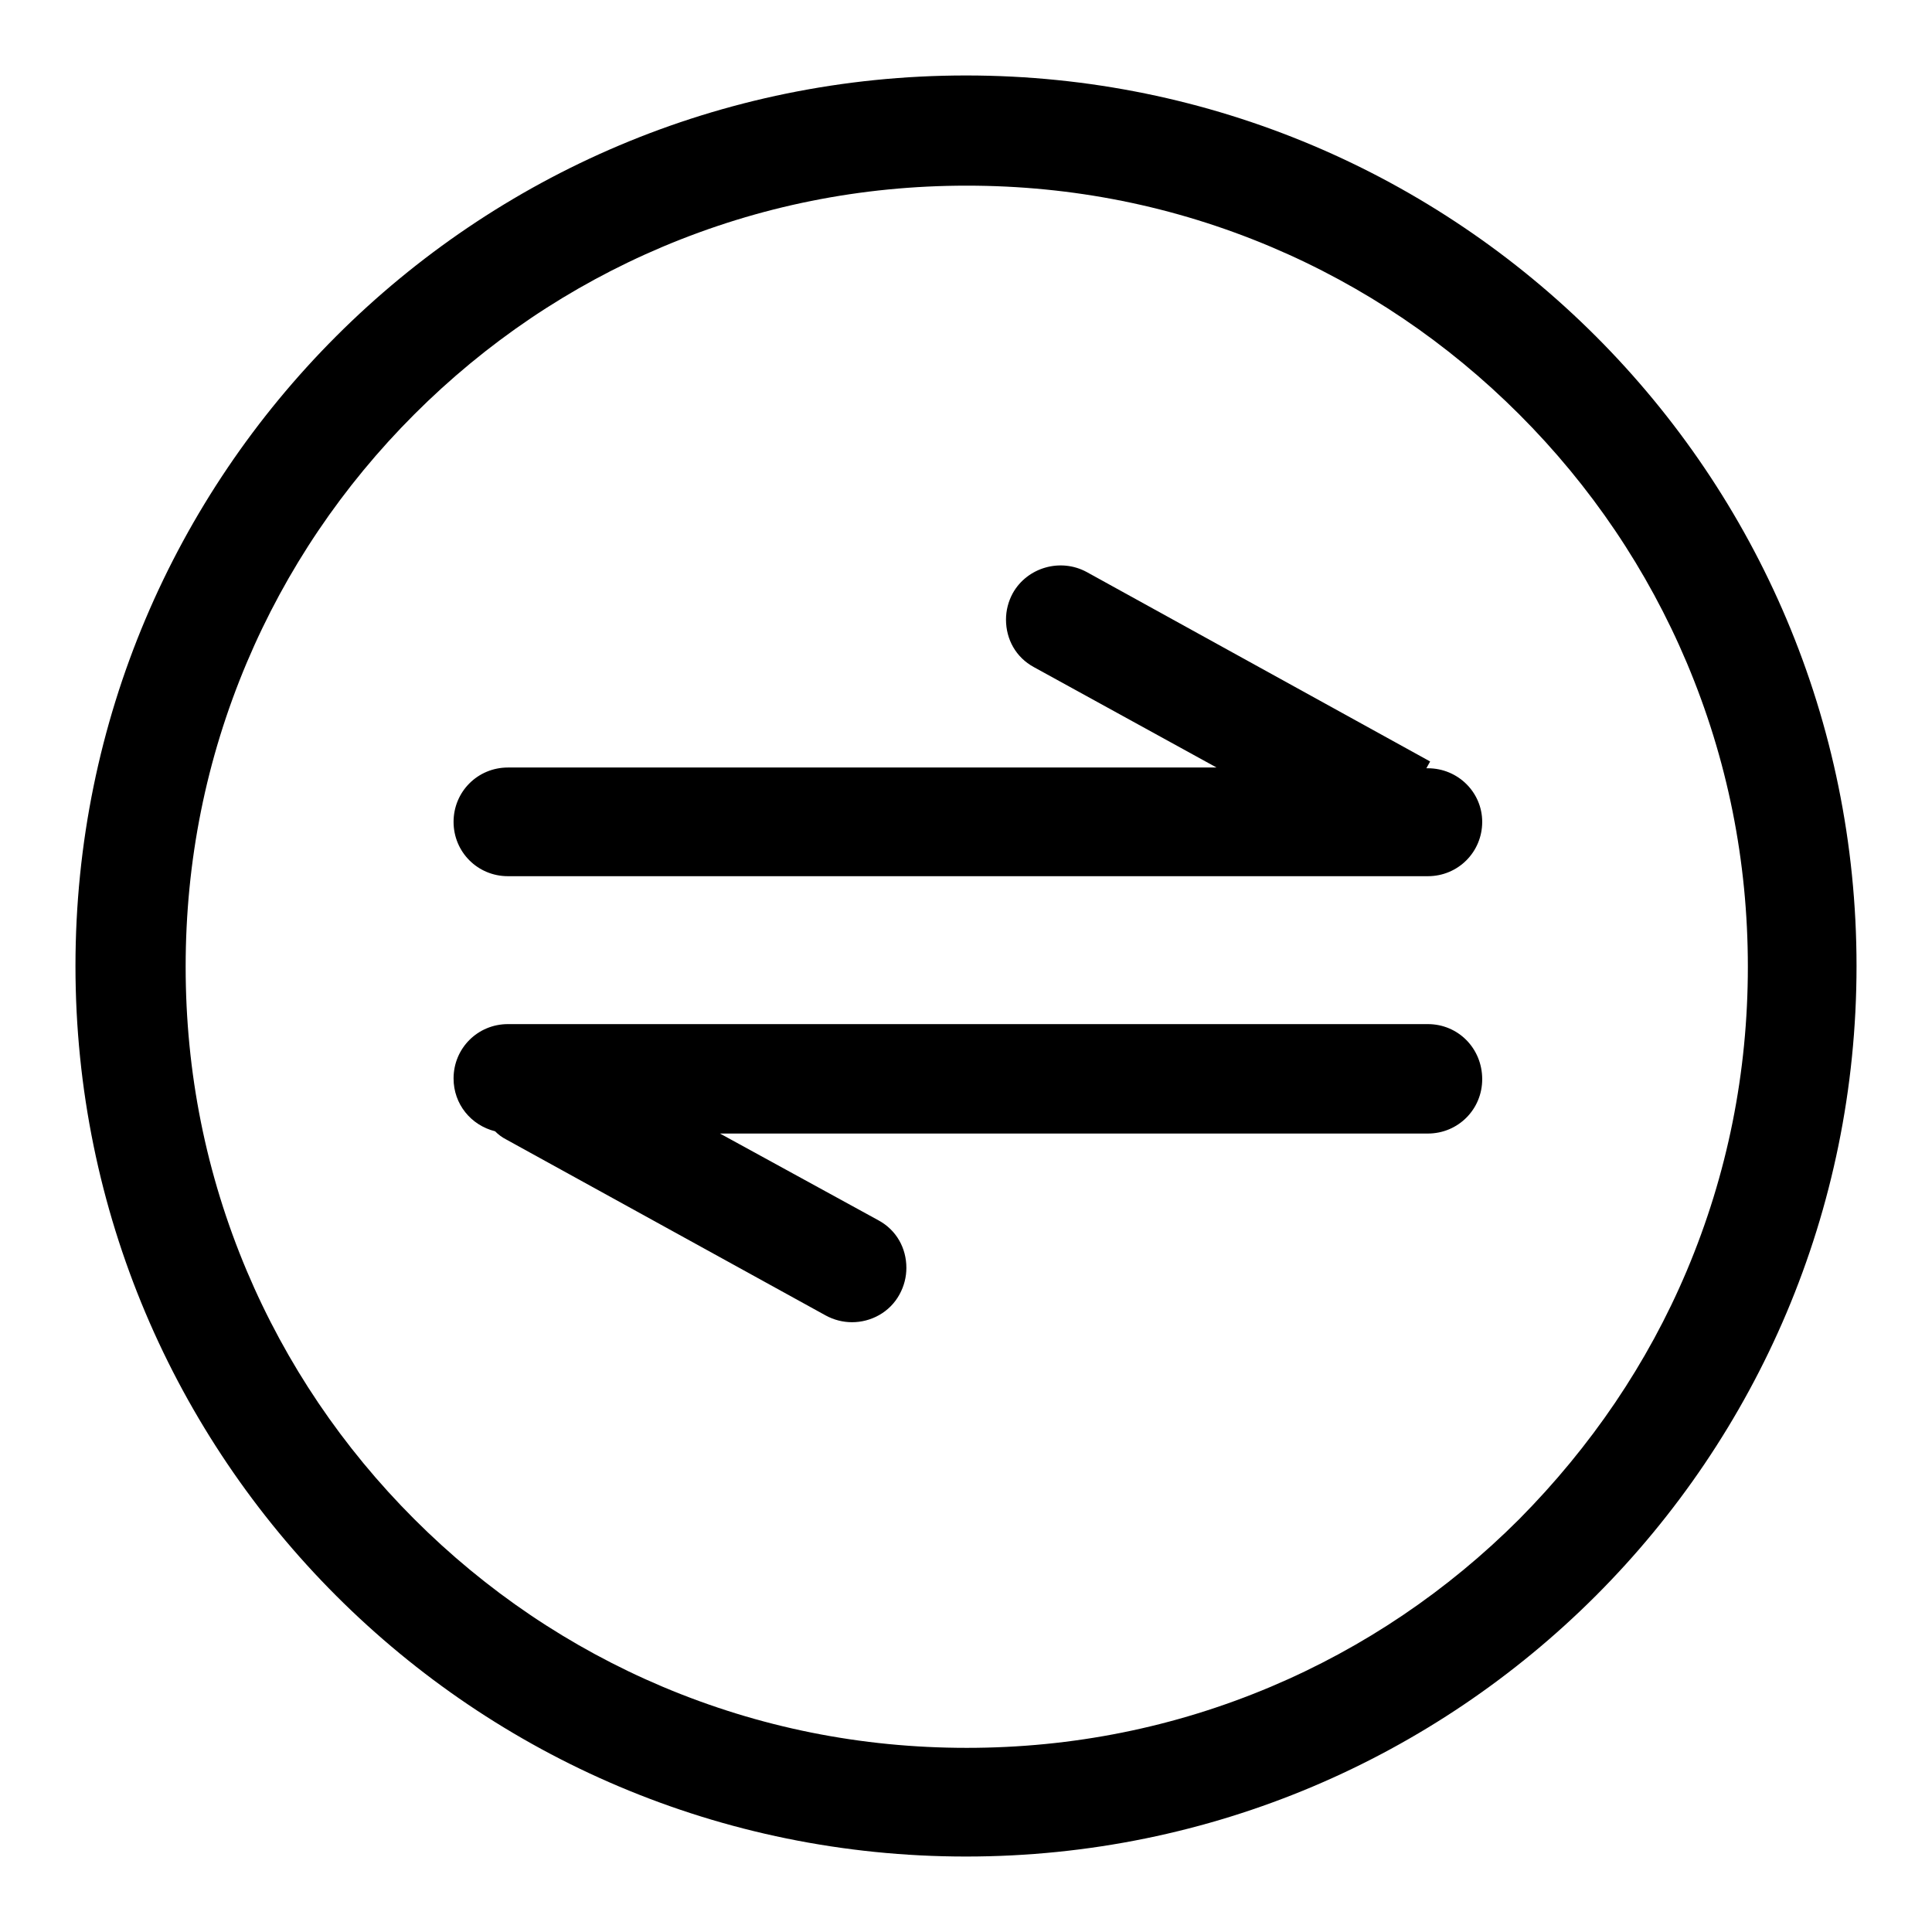
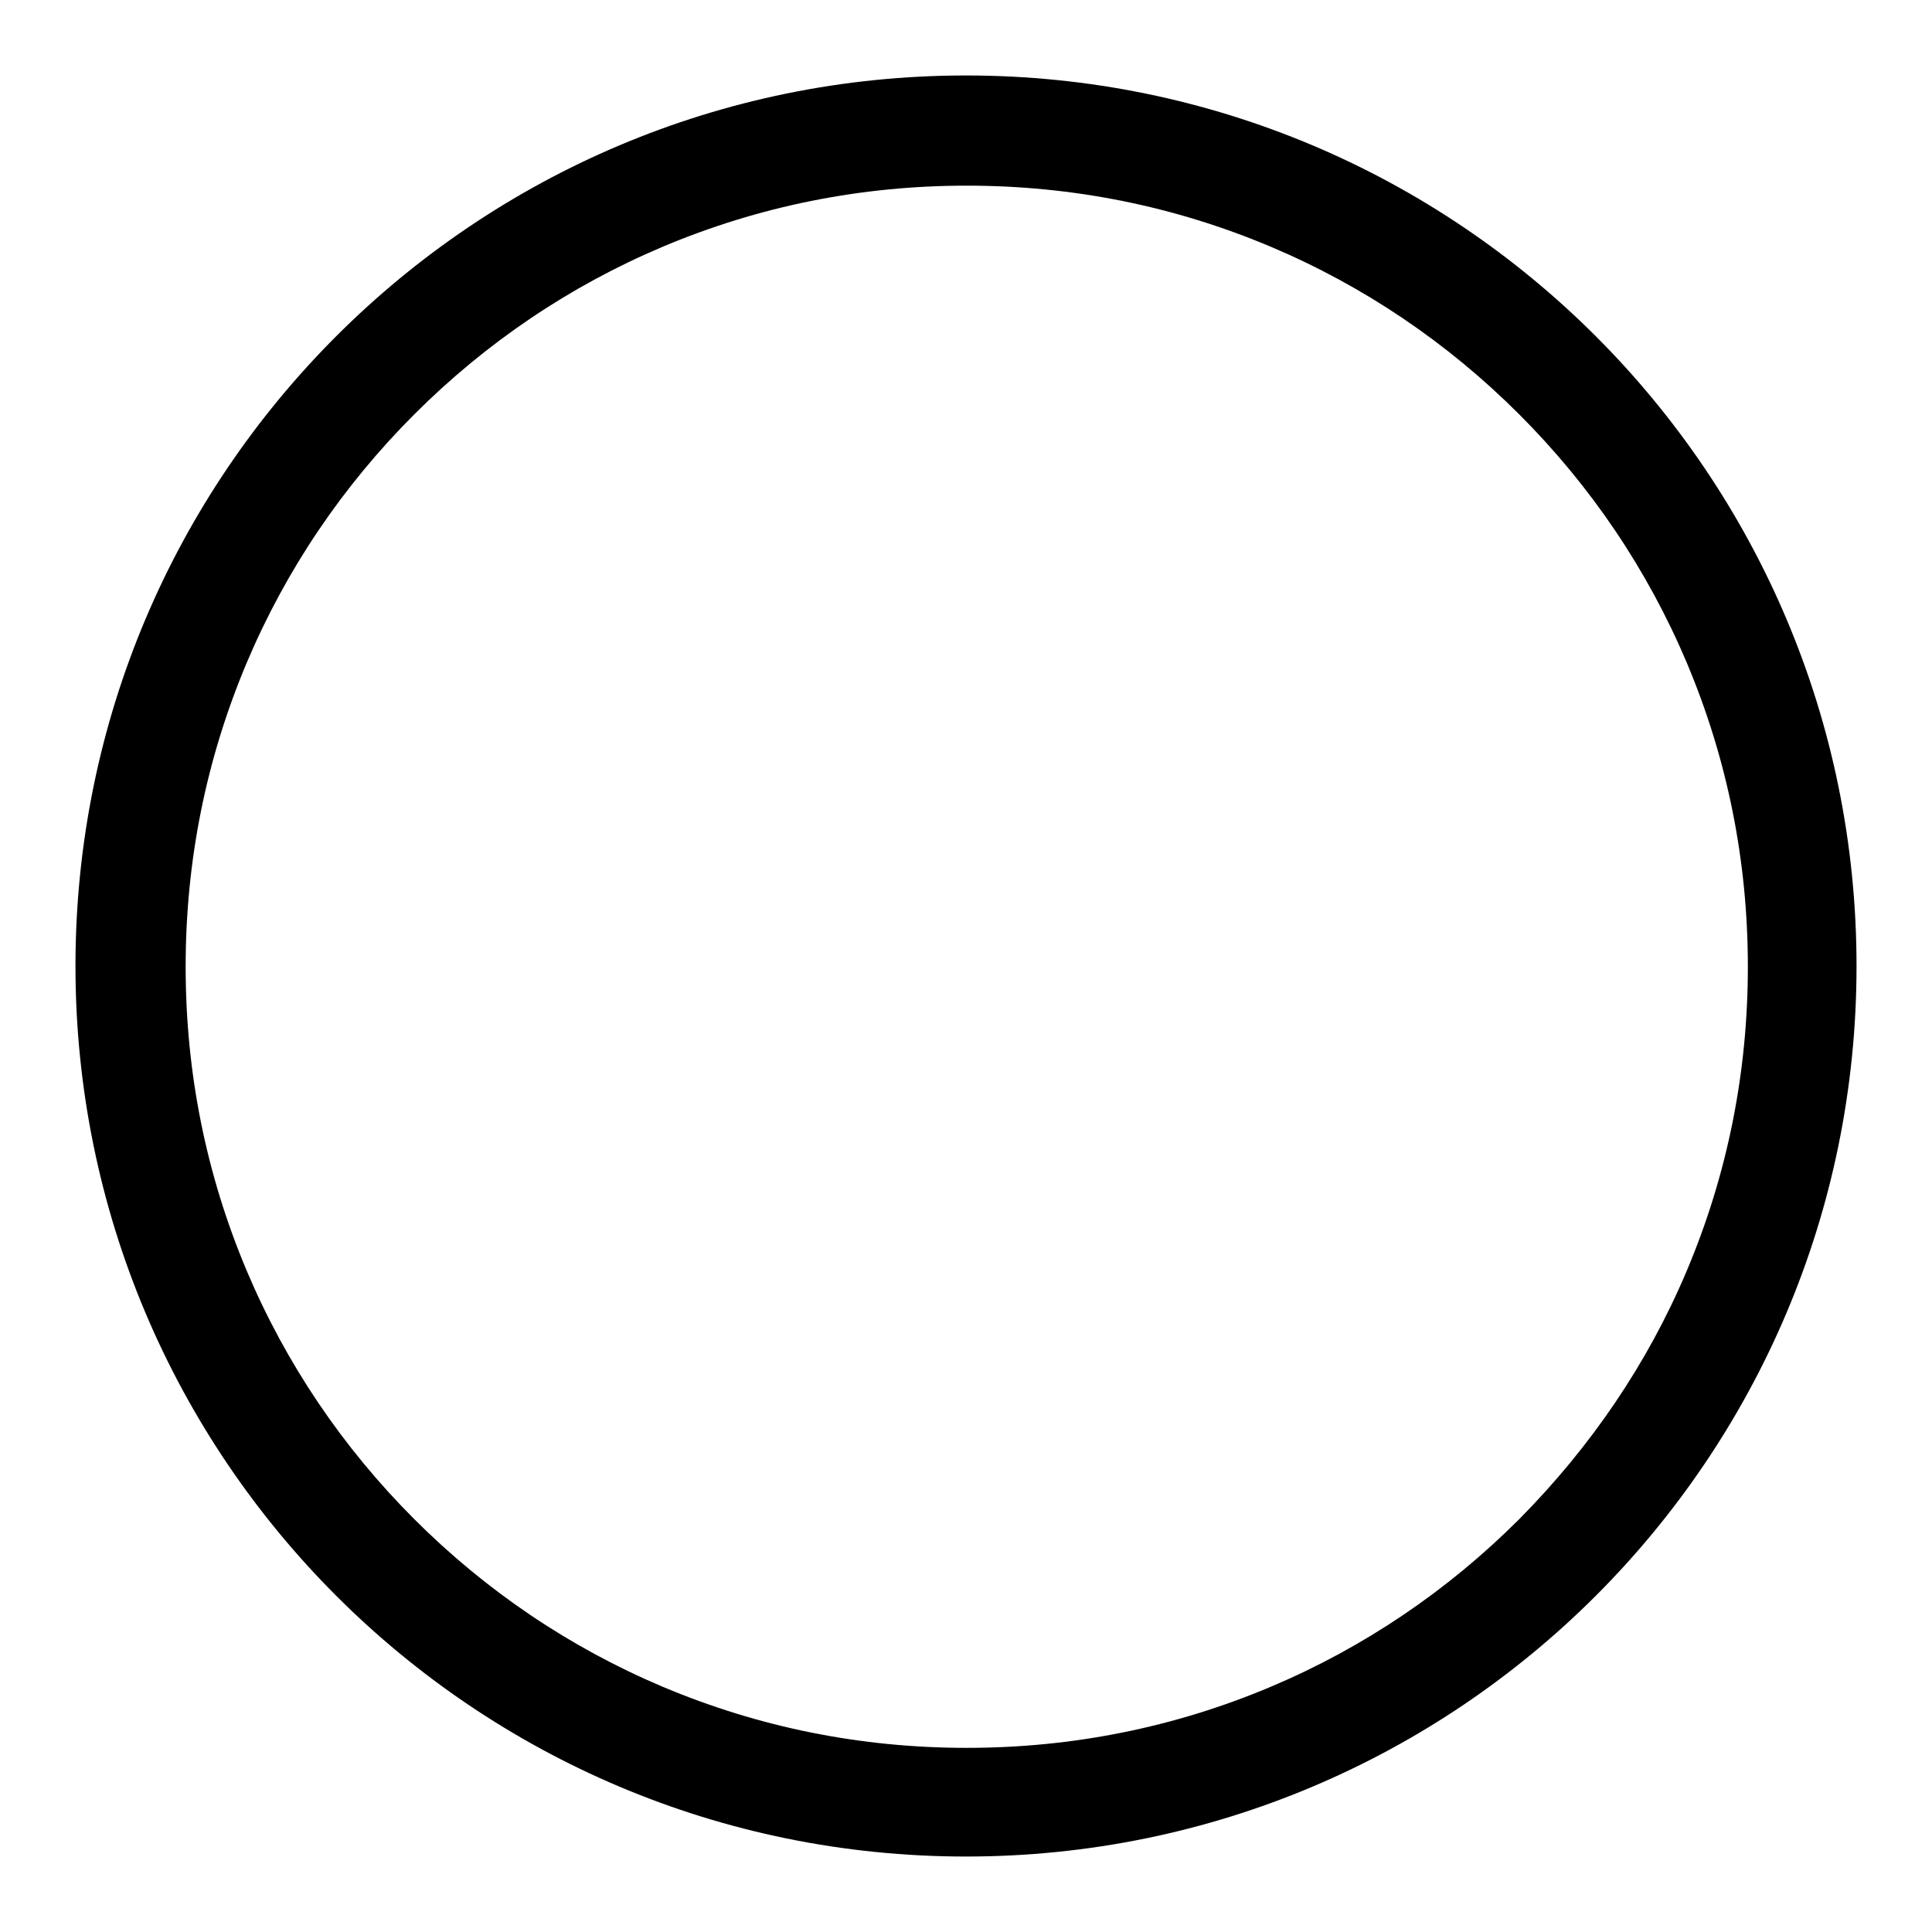
<svg xmlns="http://www.w3.org/2000/svg" version="1.1" x="0px" y="0px" viewBox="0 0 256 256" enable-background="new 0 0 256 256" xml:space="preserve">
  <g>
    <g>
      <path fill="#000000" d="M128,10C62.8,10,10,62.8,10,128c0,65.2,52.8,118,118,118c65.2,0,118-52.8,118-118C246,62.8,193.2,10,128,10z M201.3,201.3c-9.5,9.5-20.6,17-32.9,22.2c-12.8,5.4-26.3,8.1-40.3,8.1c-14,0-27.5-2.7-40.3-8.1c-12.3-5.2-23.4-12.7-32.9-22.2c-9.5-9.5-17-20.6-22.2-32.9c-5.4-12.8-8.1-26.3-8.1-40.3c0-14,2.7-27.5,8.1-40.3c5.2-12.3,12.7-23.4,22.2-32.9s20.6-17,32.9-22.2c12.8-5.4,26.3-8.1,40.3-8.1c14,0,27.5,2.7,40.3,8.1c12.3,5.2,23.4,12.7,32.9,22.2c9.5,9.5,17,20.6,22.2,32.9c5.4,12.8,8.1,26.3,8.1,40.3c0,14-2.7,27.5-8.1,40.3C218.3,180.7,210.8,191.7,201.3,201.3z" />
-       <path fill="#000000" d="M189.2,101.8H189l0.5-0.9l-45.5-25.1c-3.5-1.9-7.9-0.6-9.8,2.8c-0.6,1.1-0.9,2.3-0.9,3.5c0,2.6,1.3,5,3.7,6.3l24.2,13.3H67.3c-4,0-7.2,3.2-7.2,7.2c0,4,3.2,7.2,7.2,7.2h121.9c4,0,7.2-3.2,7.2-7.2C196.4,105,193.2,101.8,189.2,101.8z" />
-       <path fill="#000000" d="M189.2,135.7H67.3c-4,0-7.2,3.2-7.2,7.2c0,3.4,2.3,6.2,5.5,7c0.4,0.4,0.9,0.8,1.5,1.1l42.3,23.3c1.1,0.6,2.3,0.9,3.5,0.9c2.5,0,5-1.3,6.3-3.7c0.6-1.1,0.9-2.3,0.9-3.5c0-2.6-1.3-5-3.7-6.3l-21-11.5h93.8c4,0,7.2-3.2,7.2-7.2C196.4,138.9,193.2,135.7,189.2,135.7z" />
    </g>
  </g>
</svg>